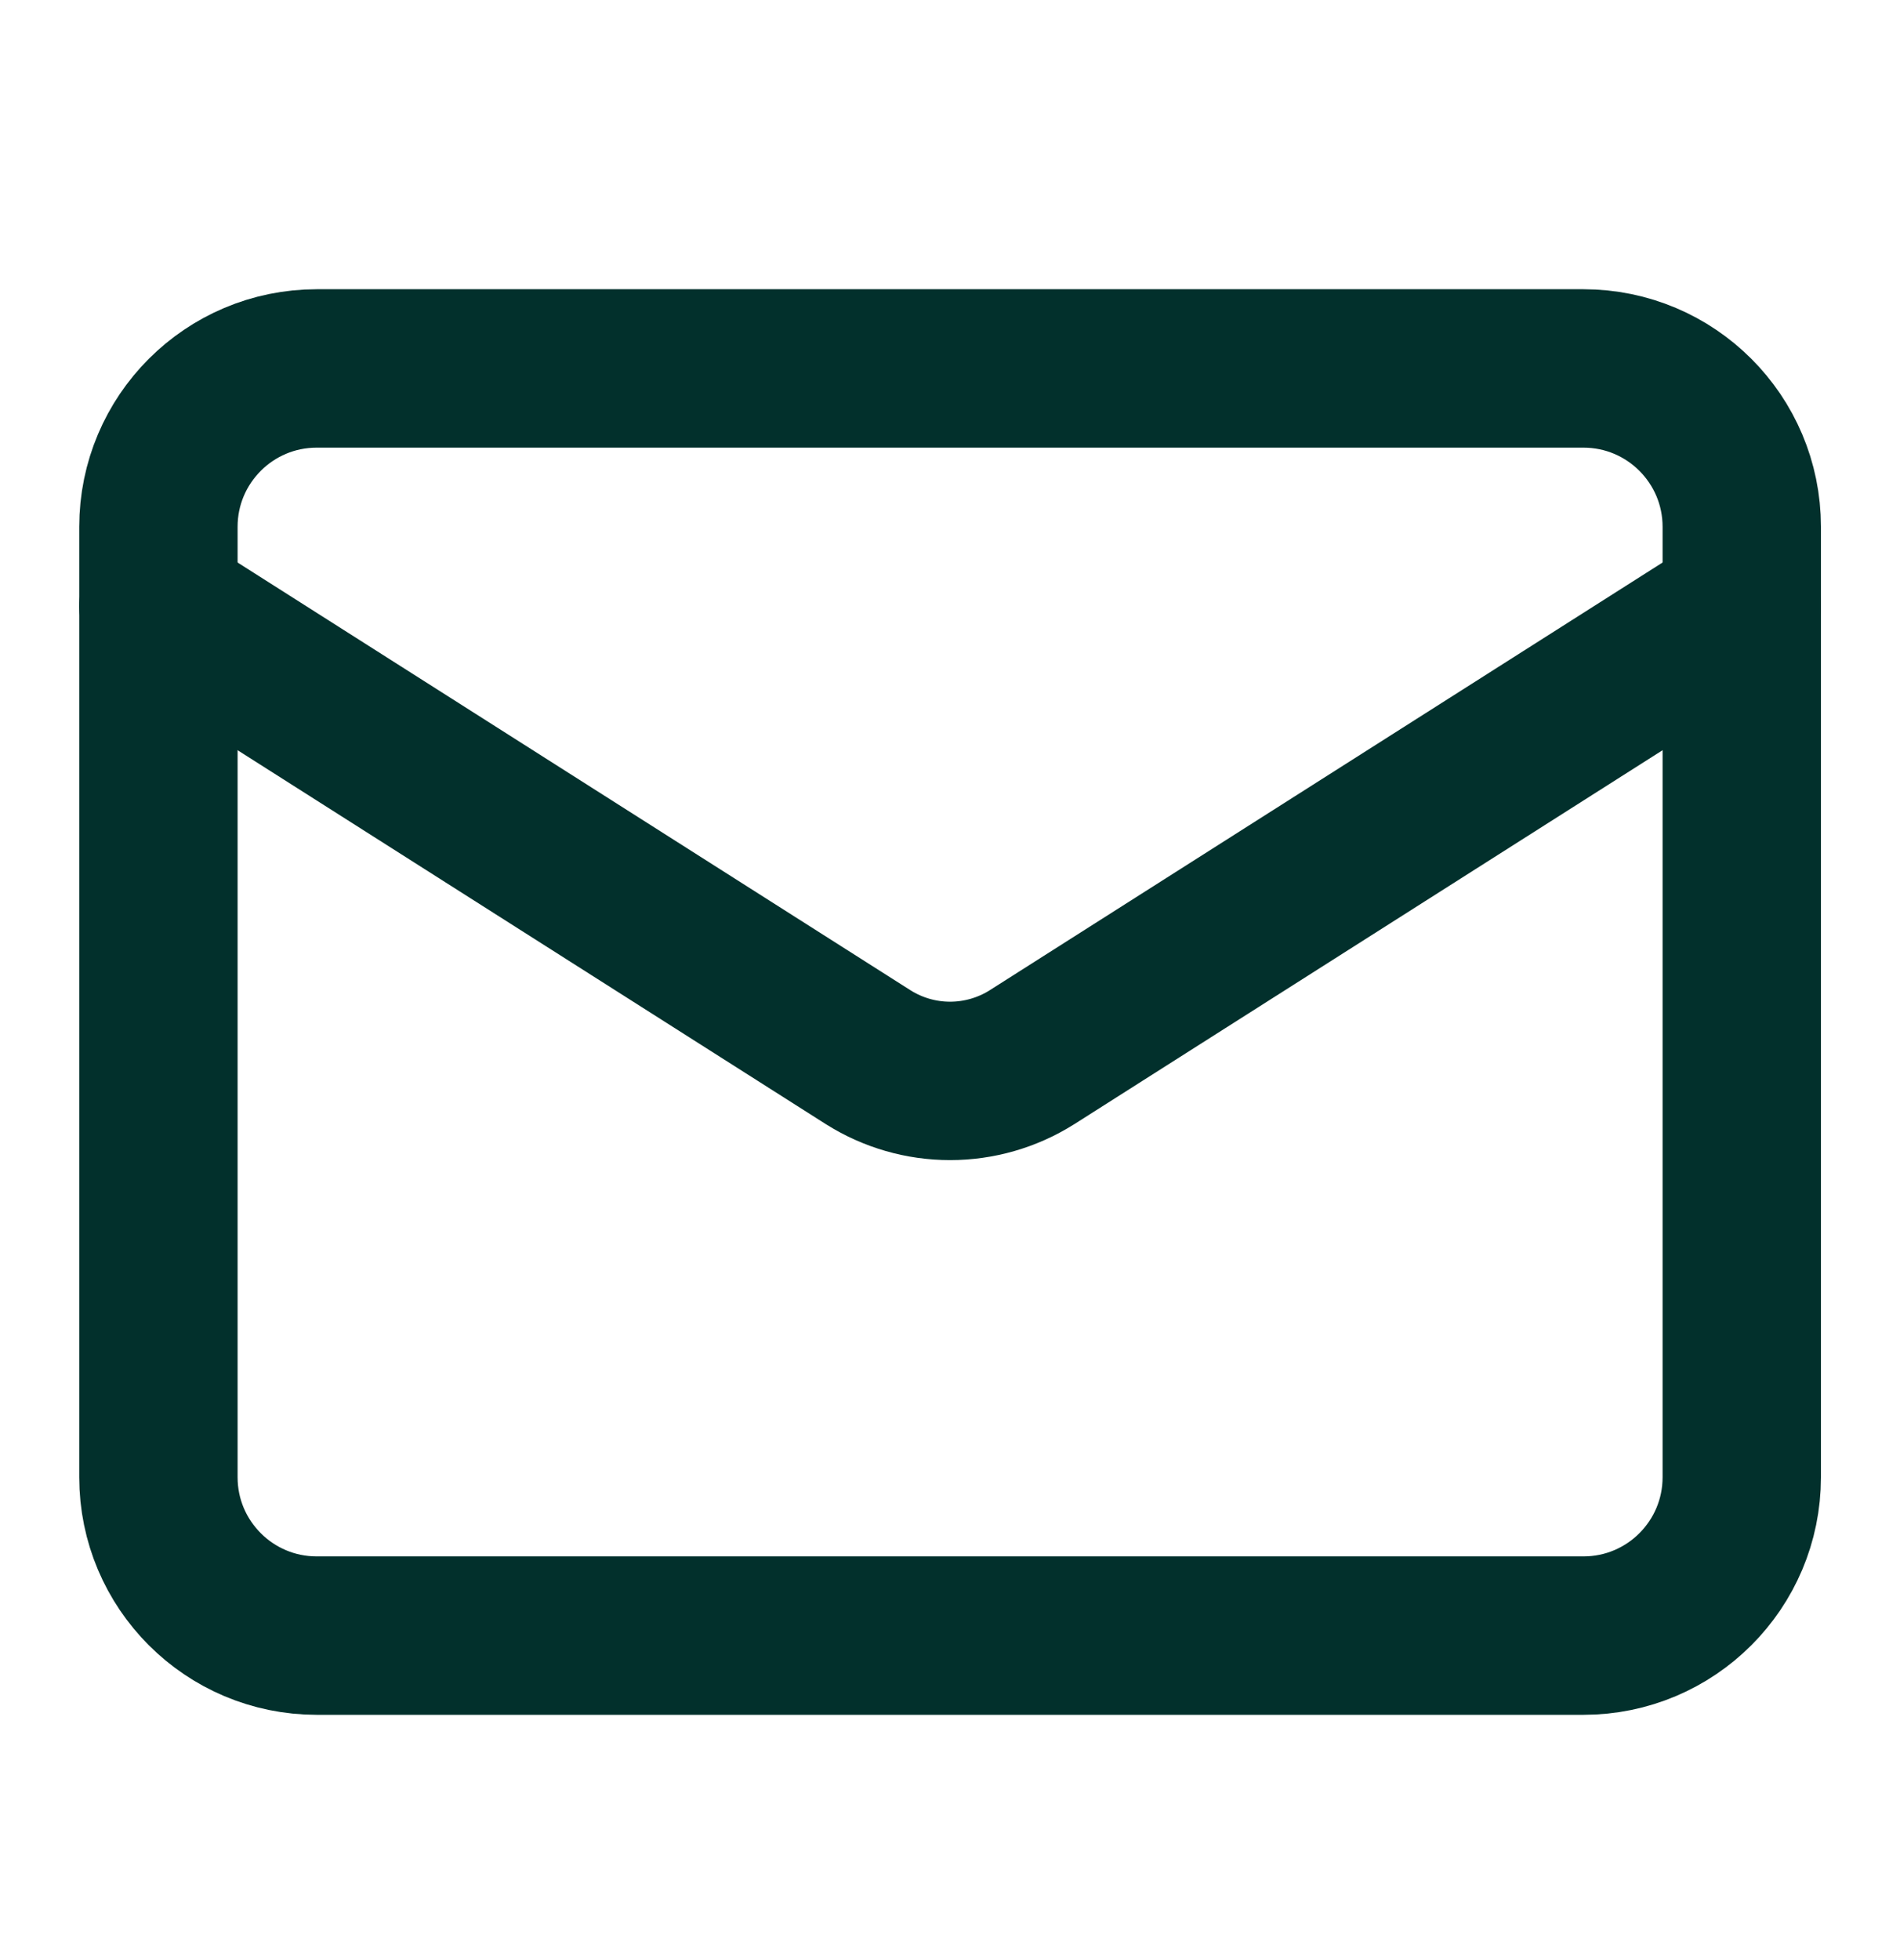
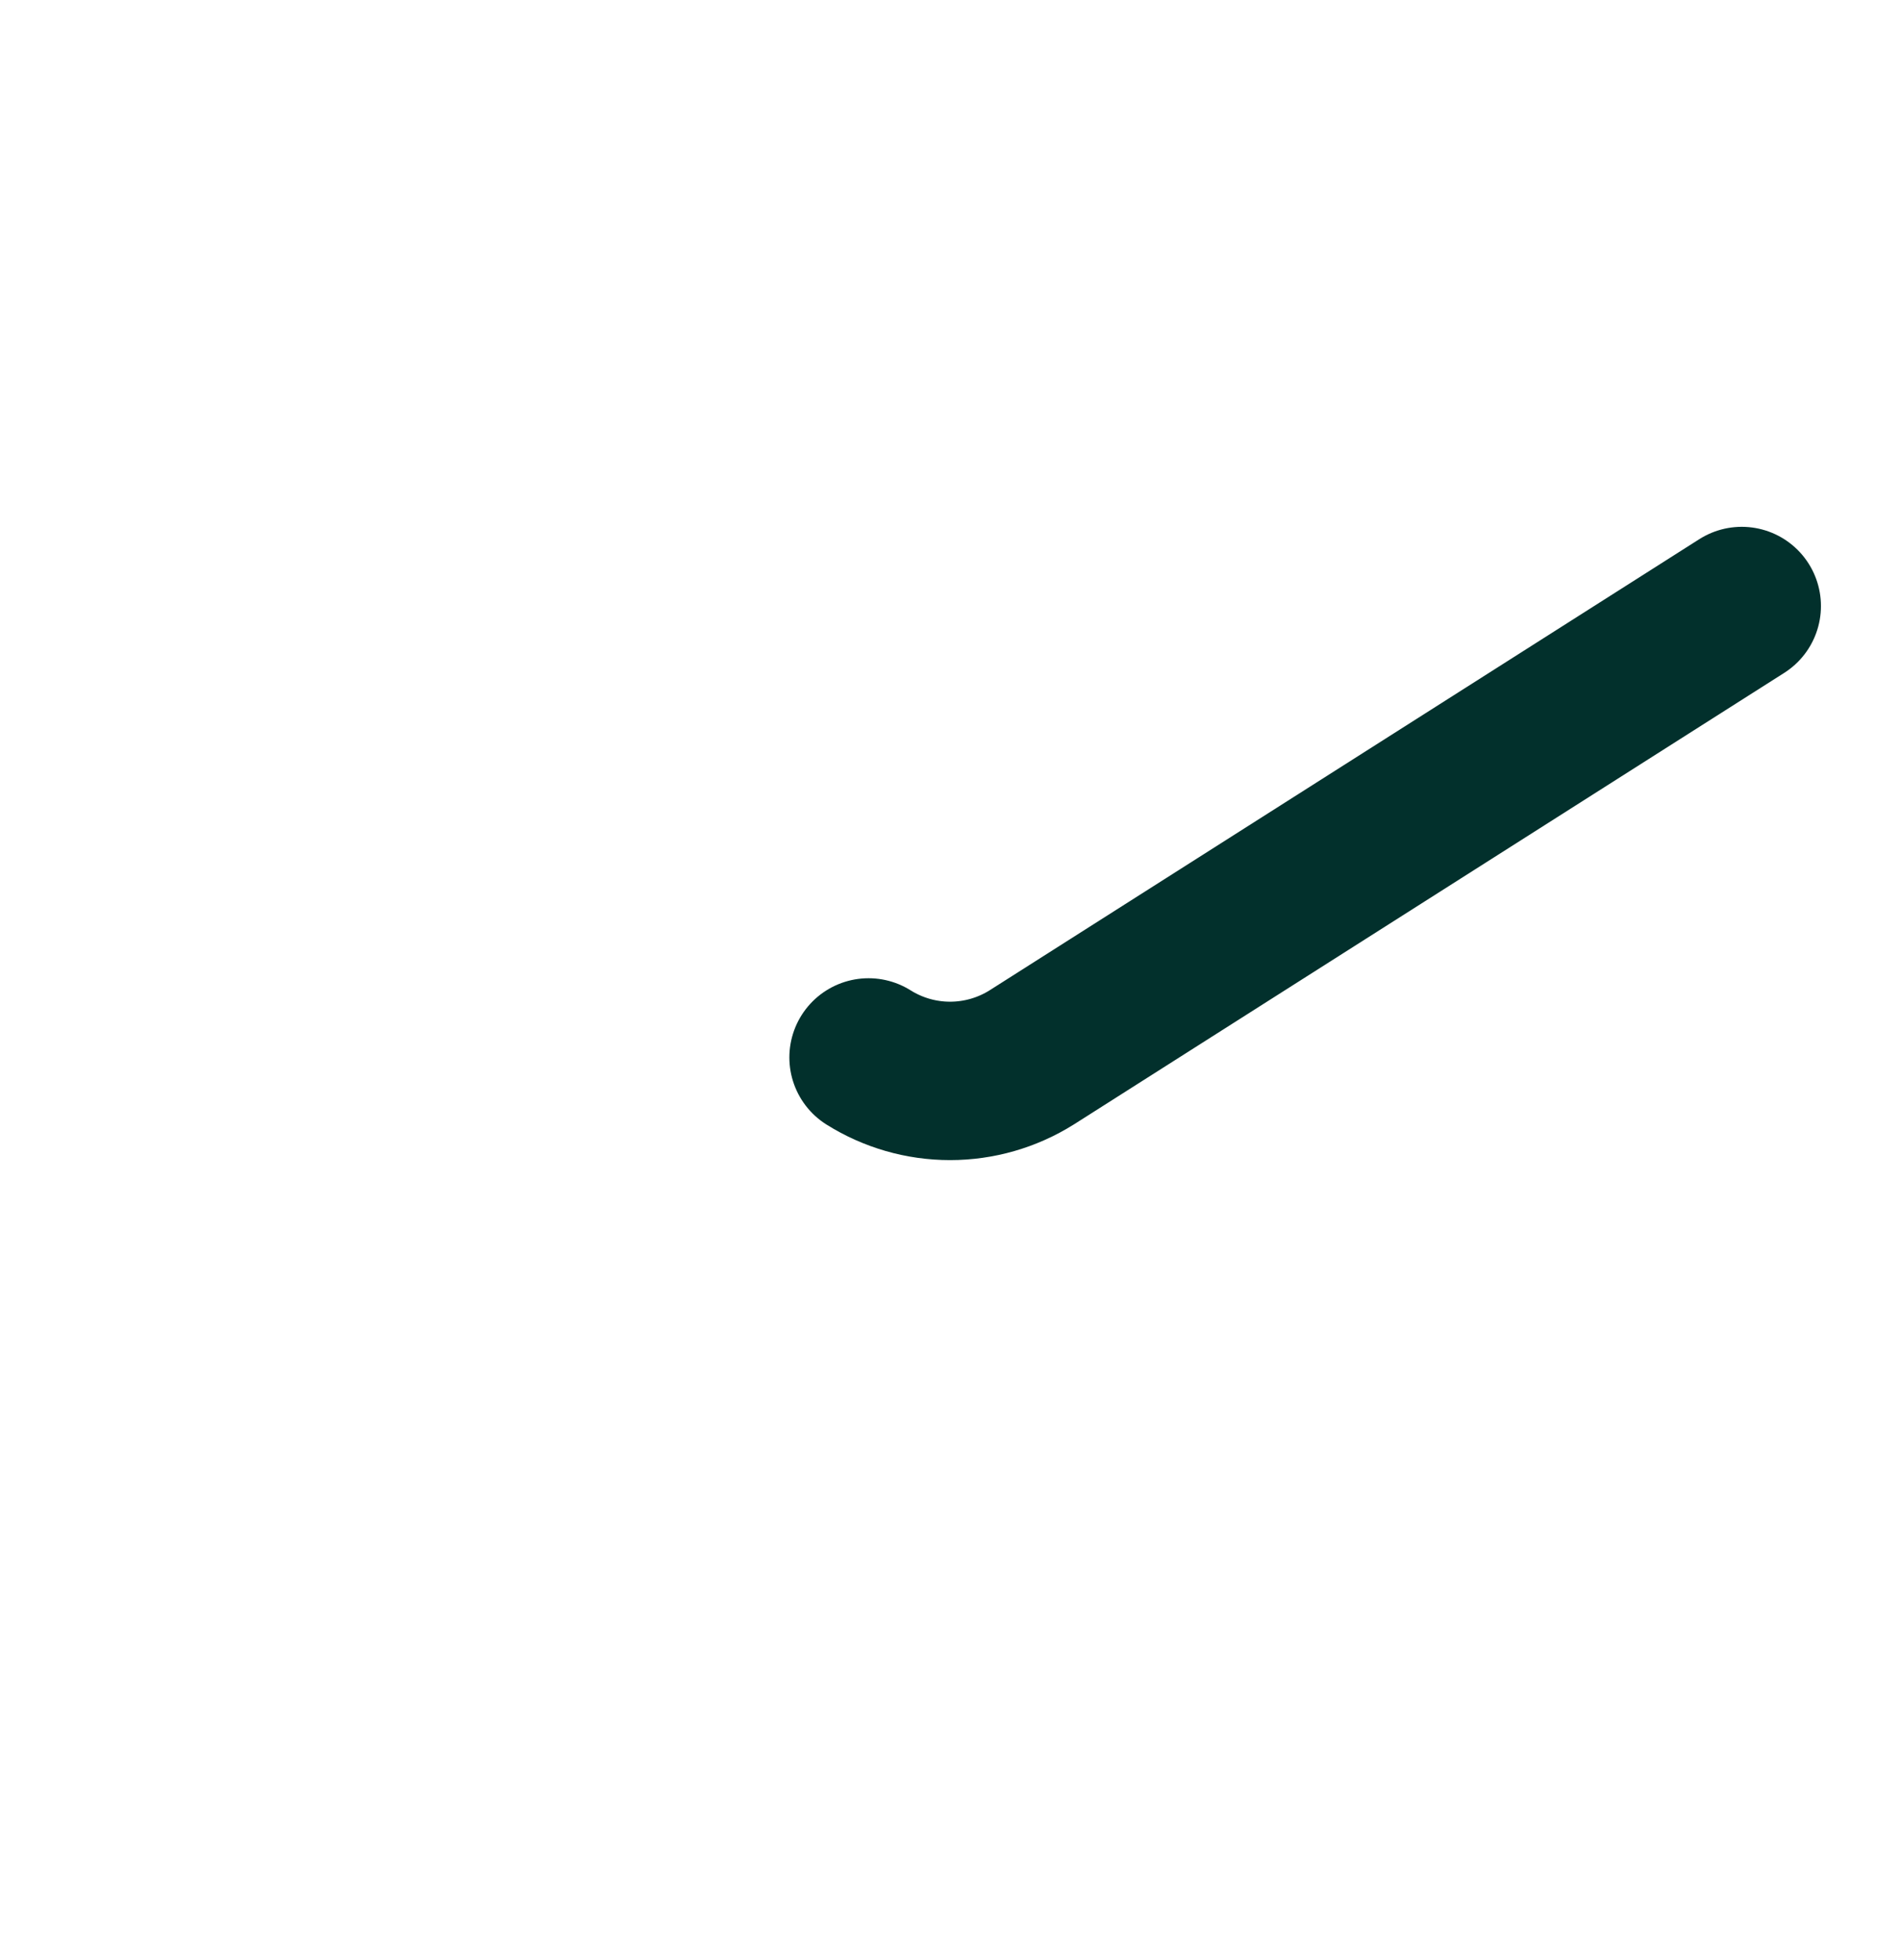
<svg xmlns="http://www.w3.org/2000/svg" width="32" height="33" viewBox="0 0 32 33" fill="none">
-   <path d="M26.668 6.203H5.335C3.862 6.203 2.668 7.397 2.668 8.87V24.87C2.668 26.343 3.862 27.537 5.335 27.537H26.668C28.141 27.537 29.335 26.343 29.335 24.87V8.87C29.335 7.397 28.141 6.203 26.668 6.203Z" stroke="#02302C" stroke-width="2.667" stroke-linecap="round" stroke-linejoin="round" />
-   <path d="M29.335 10.203L17.375 17.803C16.963 18.061 16.487 18.198 16.001 18.198C15.515 18.198 15.04 18.061 14.628 17.803L2.668 10.203" stroke="#02302C" stroke-width="2.667" stroke-linecap="round" stroke-linejoin="round" />
+   <path d="M29.335 10.203L17.375 17.803C16.963 18.061 16.487 18.198 16.001 18.198C15.515 18.198 15.04 18.061 14.628 17.803" stroke="#02302C" stroke-width="2.667" stroke-linecap="round" stroke-linejoin="round" />
</svg>